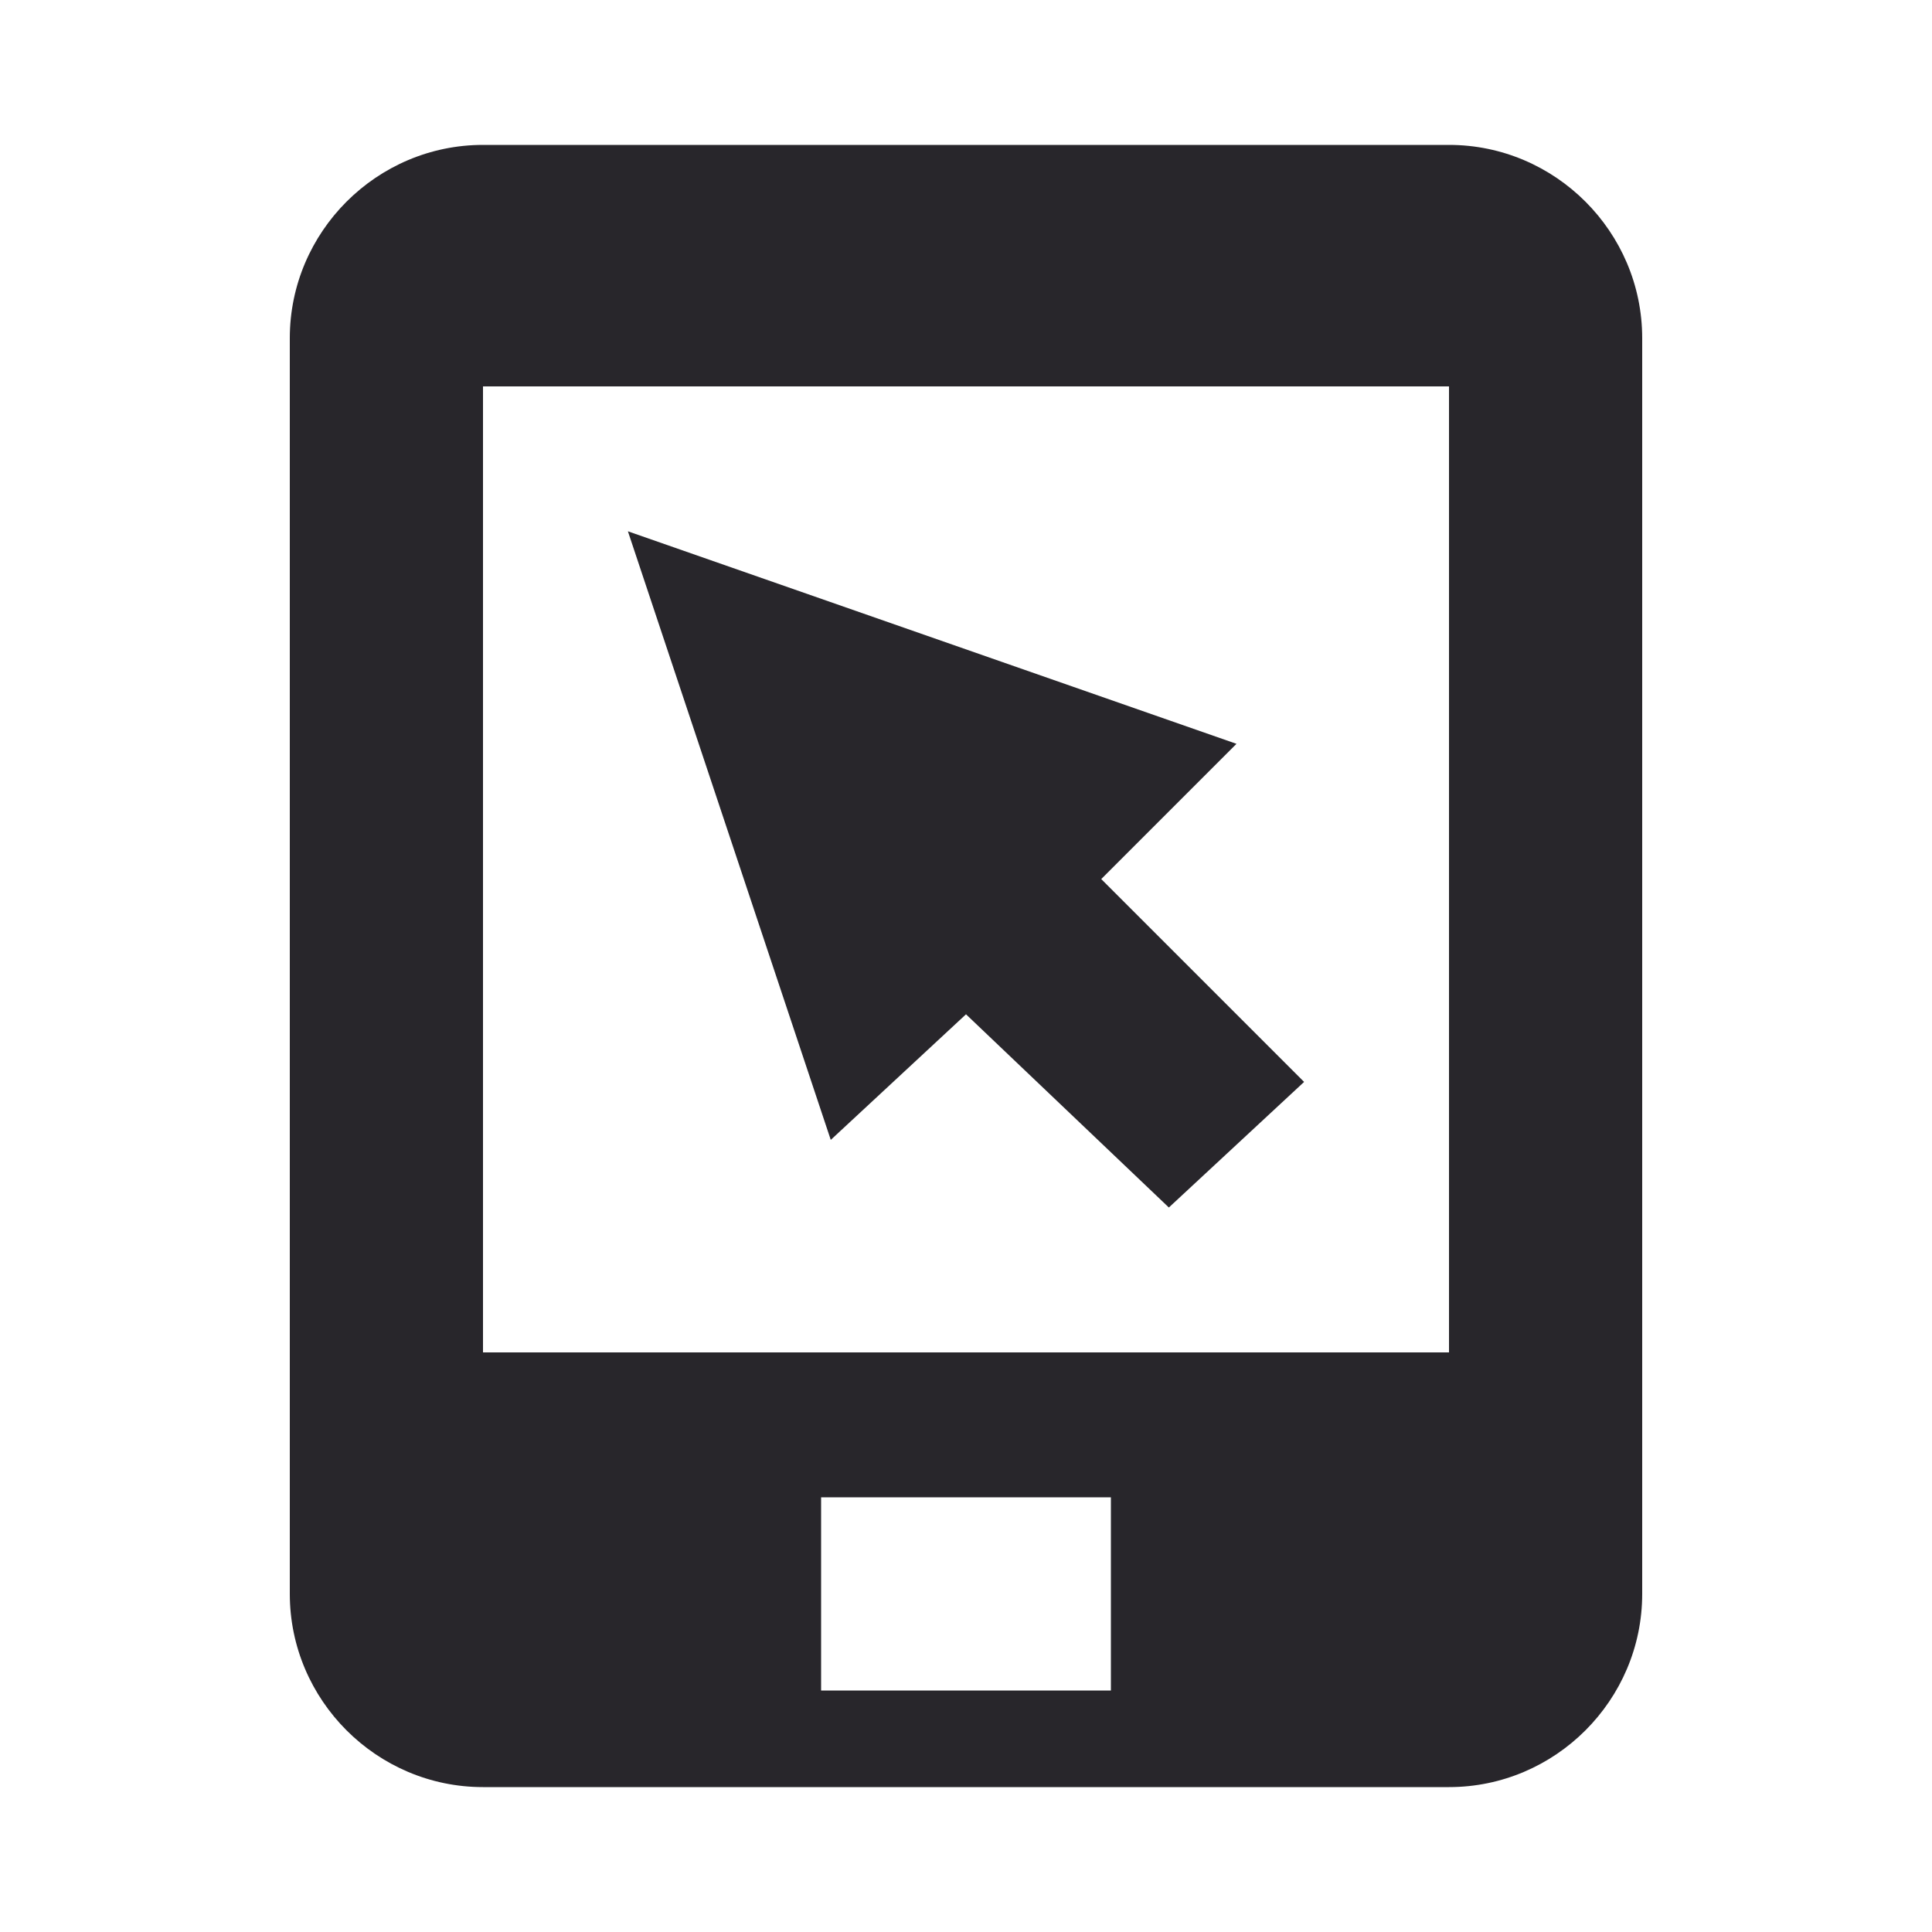
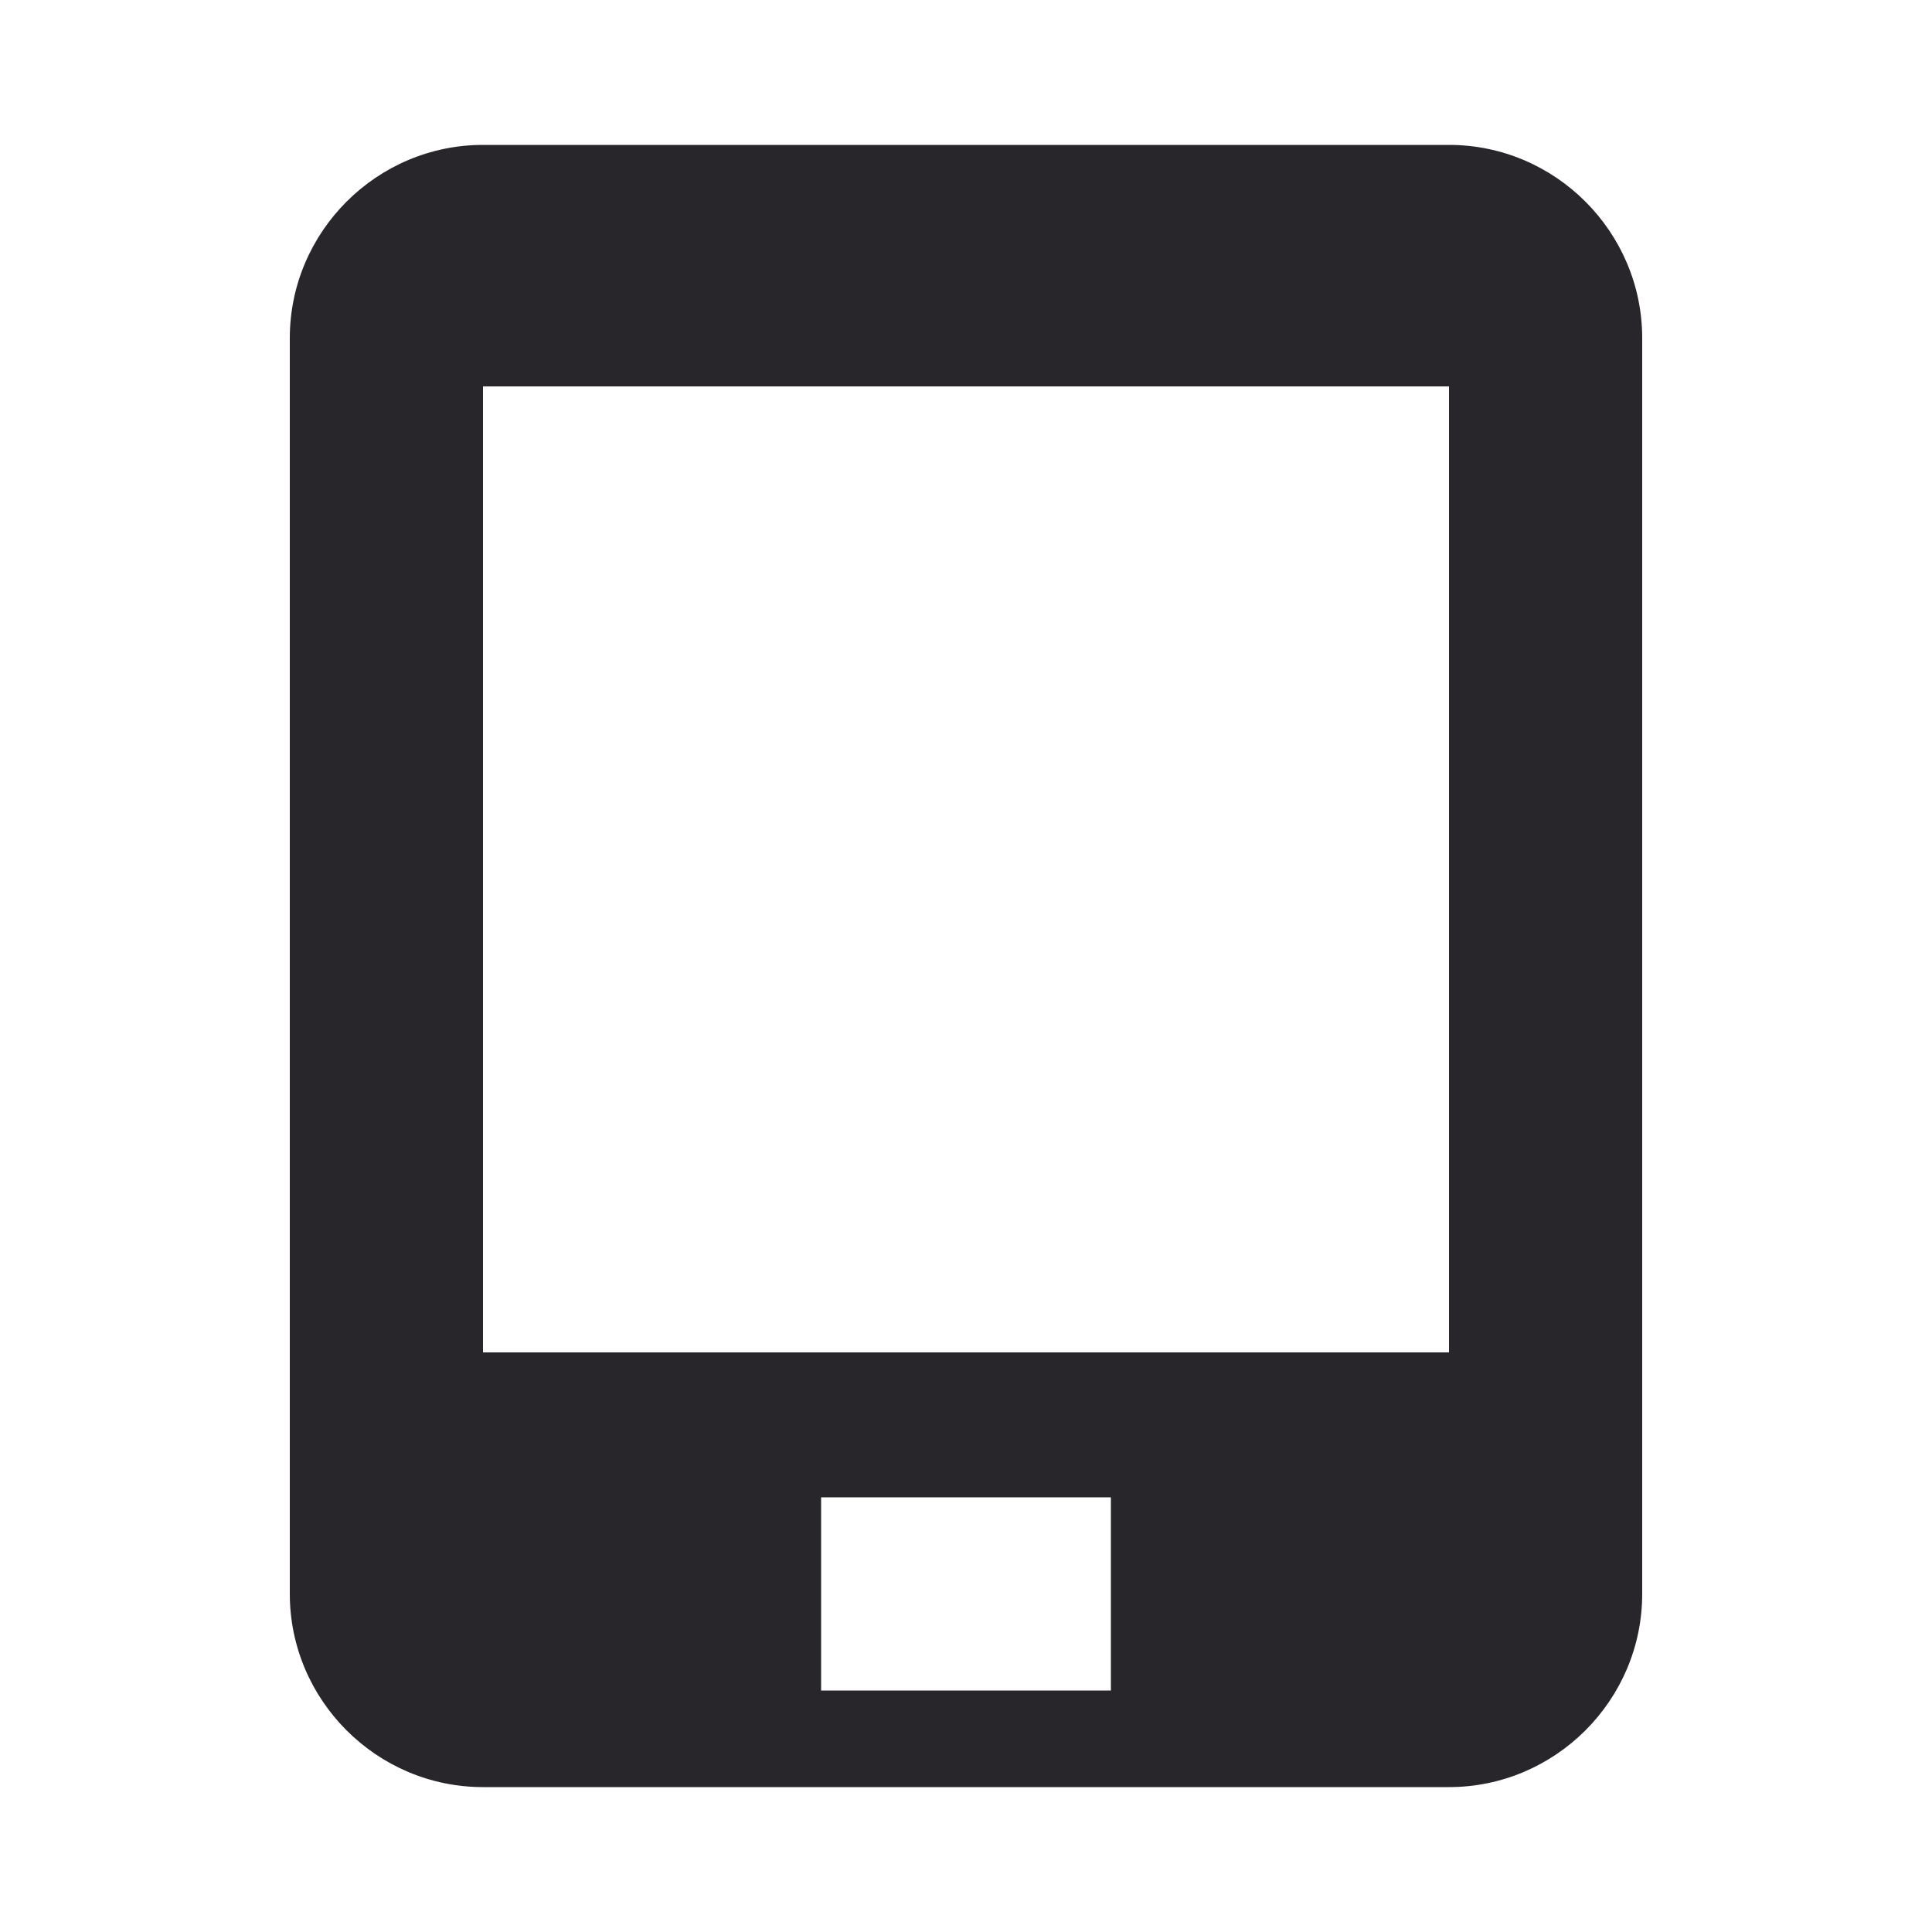
<svg xmlns="http://www.w3.org/2000/svg" id="Layer_1" width="20" height="20" viewBox="-2 -1.5 20 20">
  <g fill="#28262B">
-     <path d="M8 9l2.1 2 1.4-1.3-2.1-2.1 1.4-1.4L4.5 4l2.1 6.3z" />
    <path d="M13 0H3C1.9 0 1 .9 1 2v13c0 1.1.9 2 2 2h10c1.1 0 2-.9 2-2V2c0-1.1-.9-2-2-2zM9.5 16h-3v-2h3v2zm3.5-3.5H3v-10h10v10z" />
  </g>
</svg>